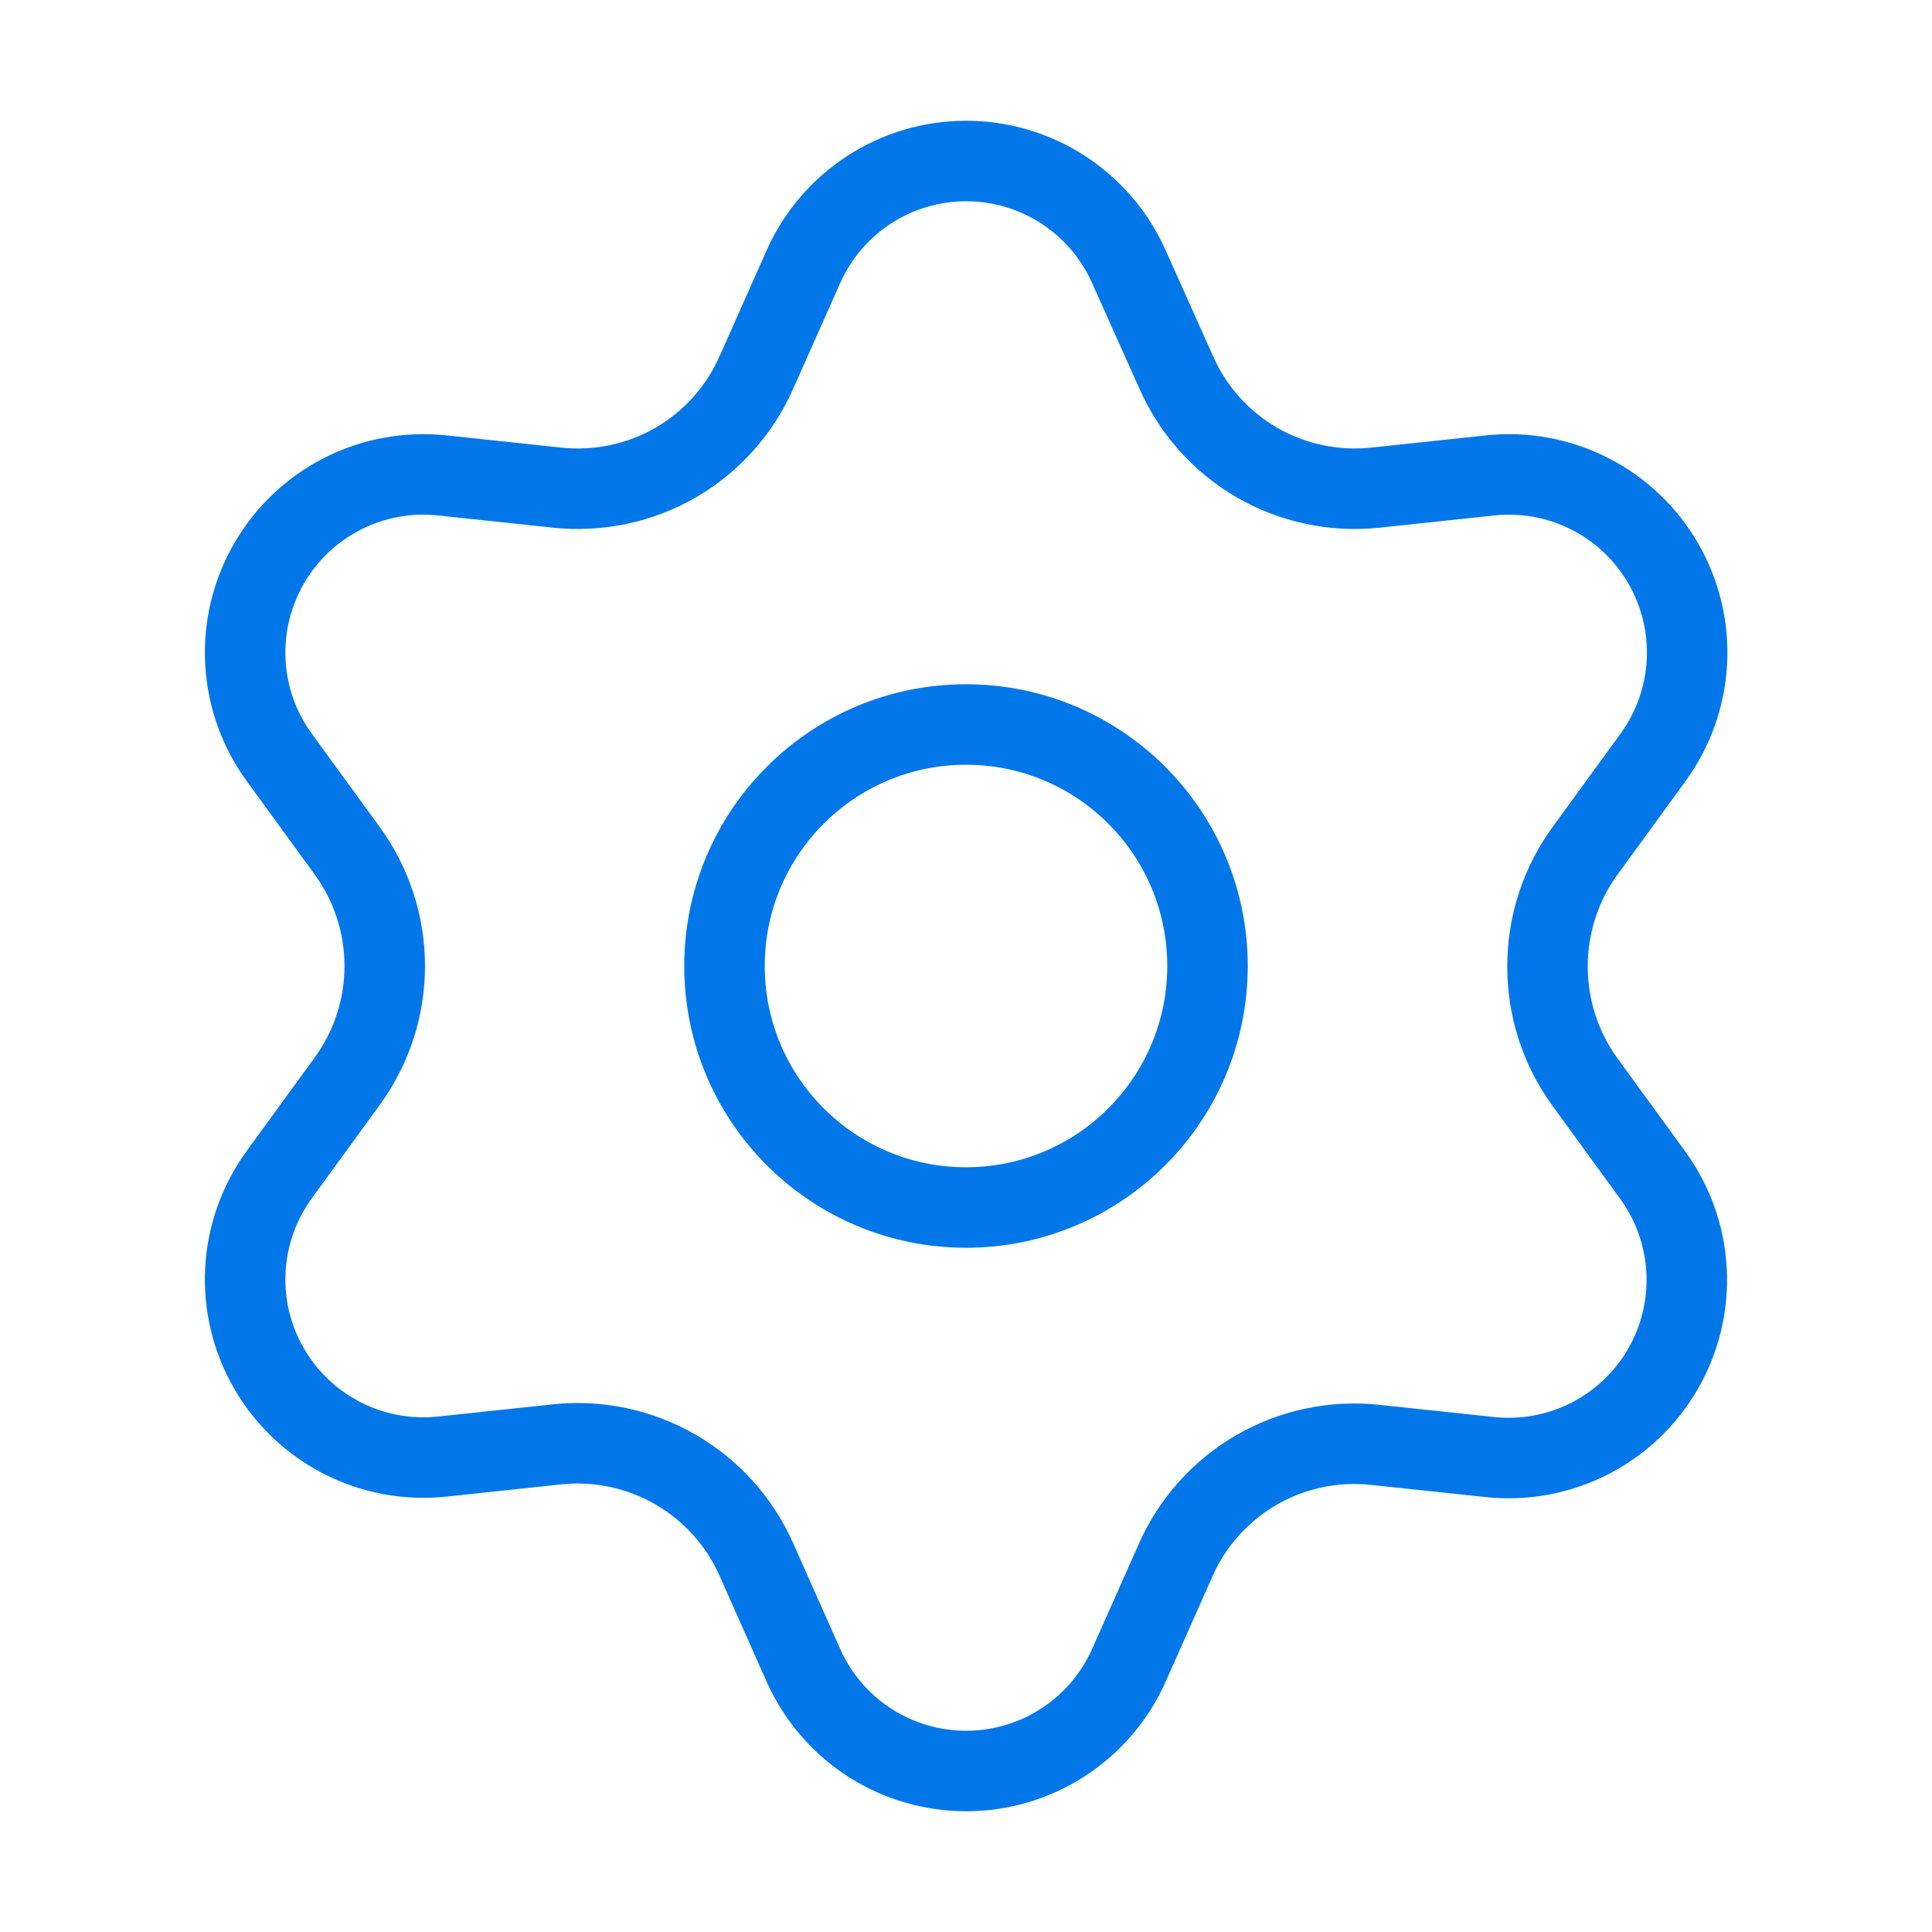
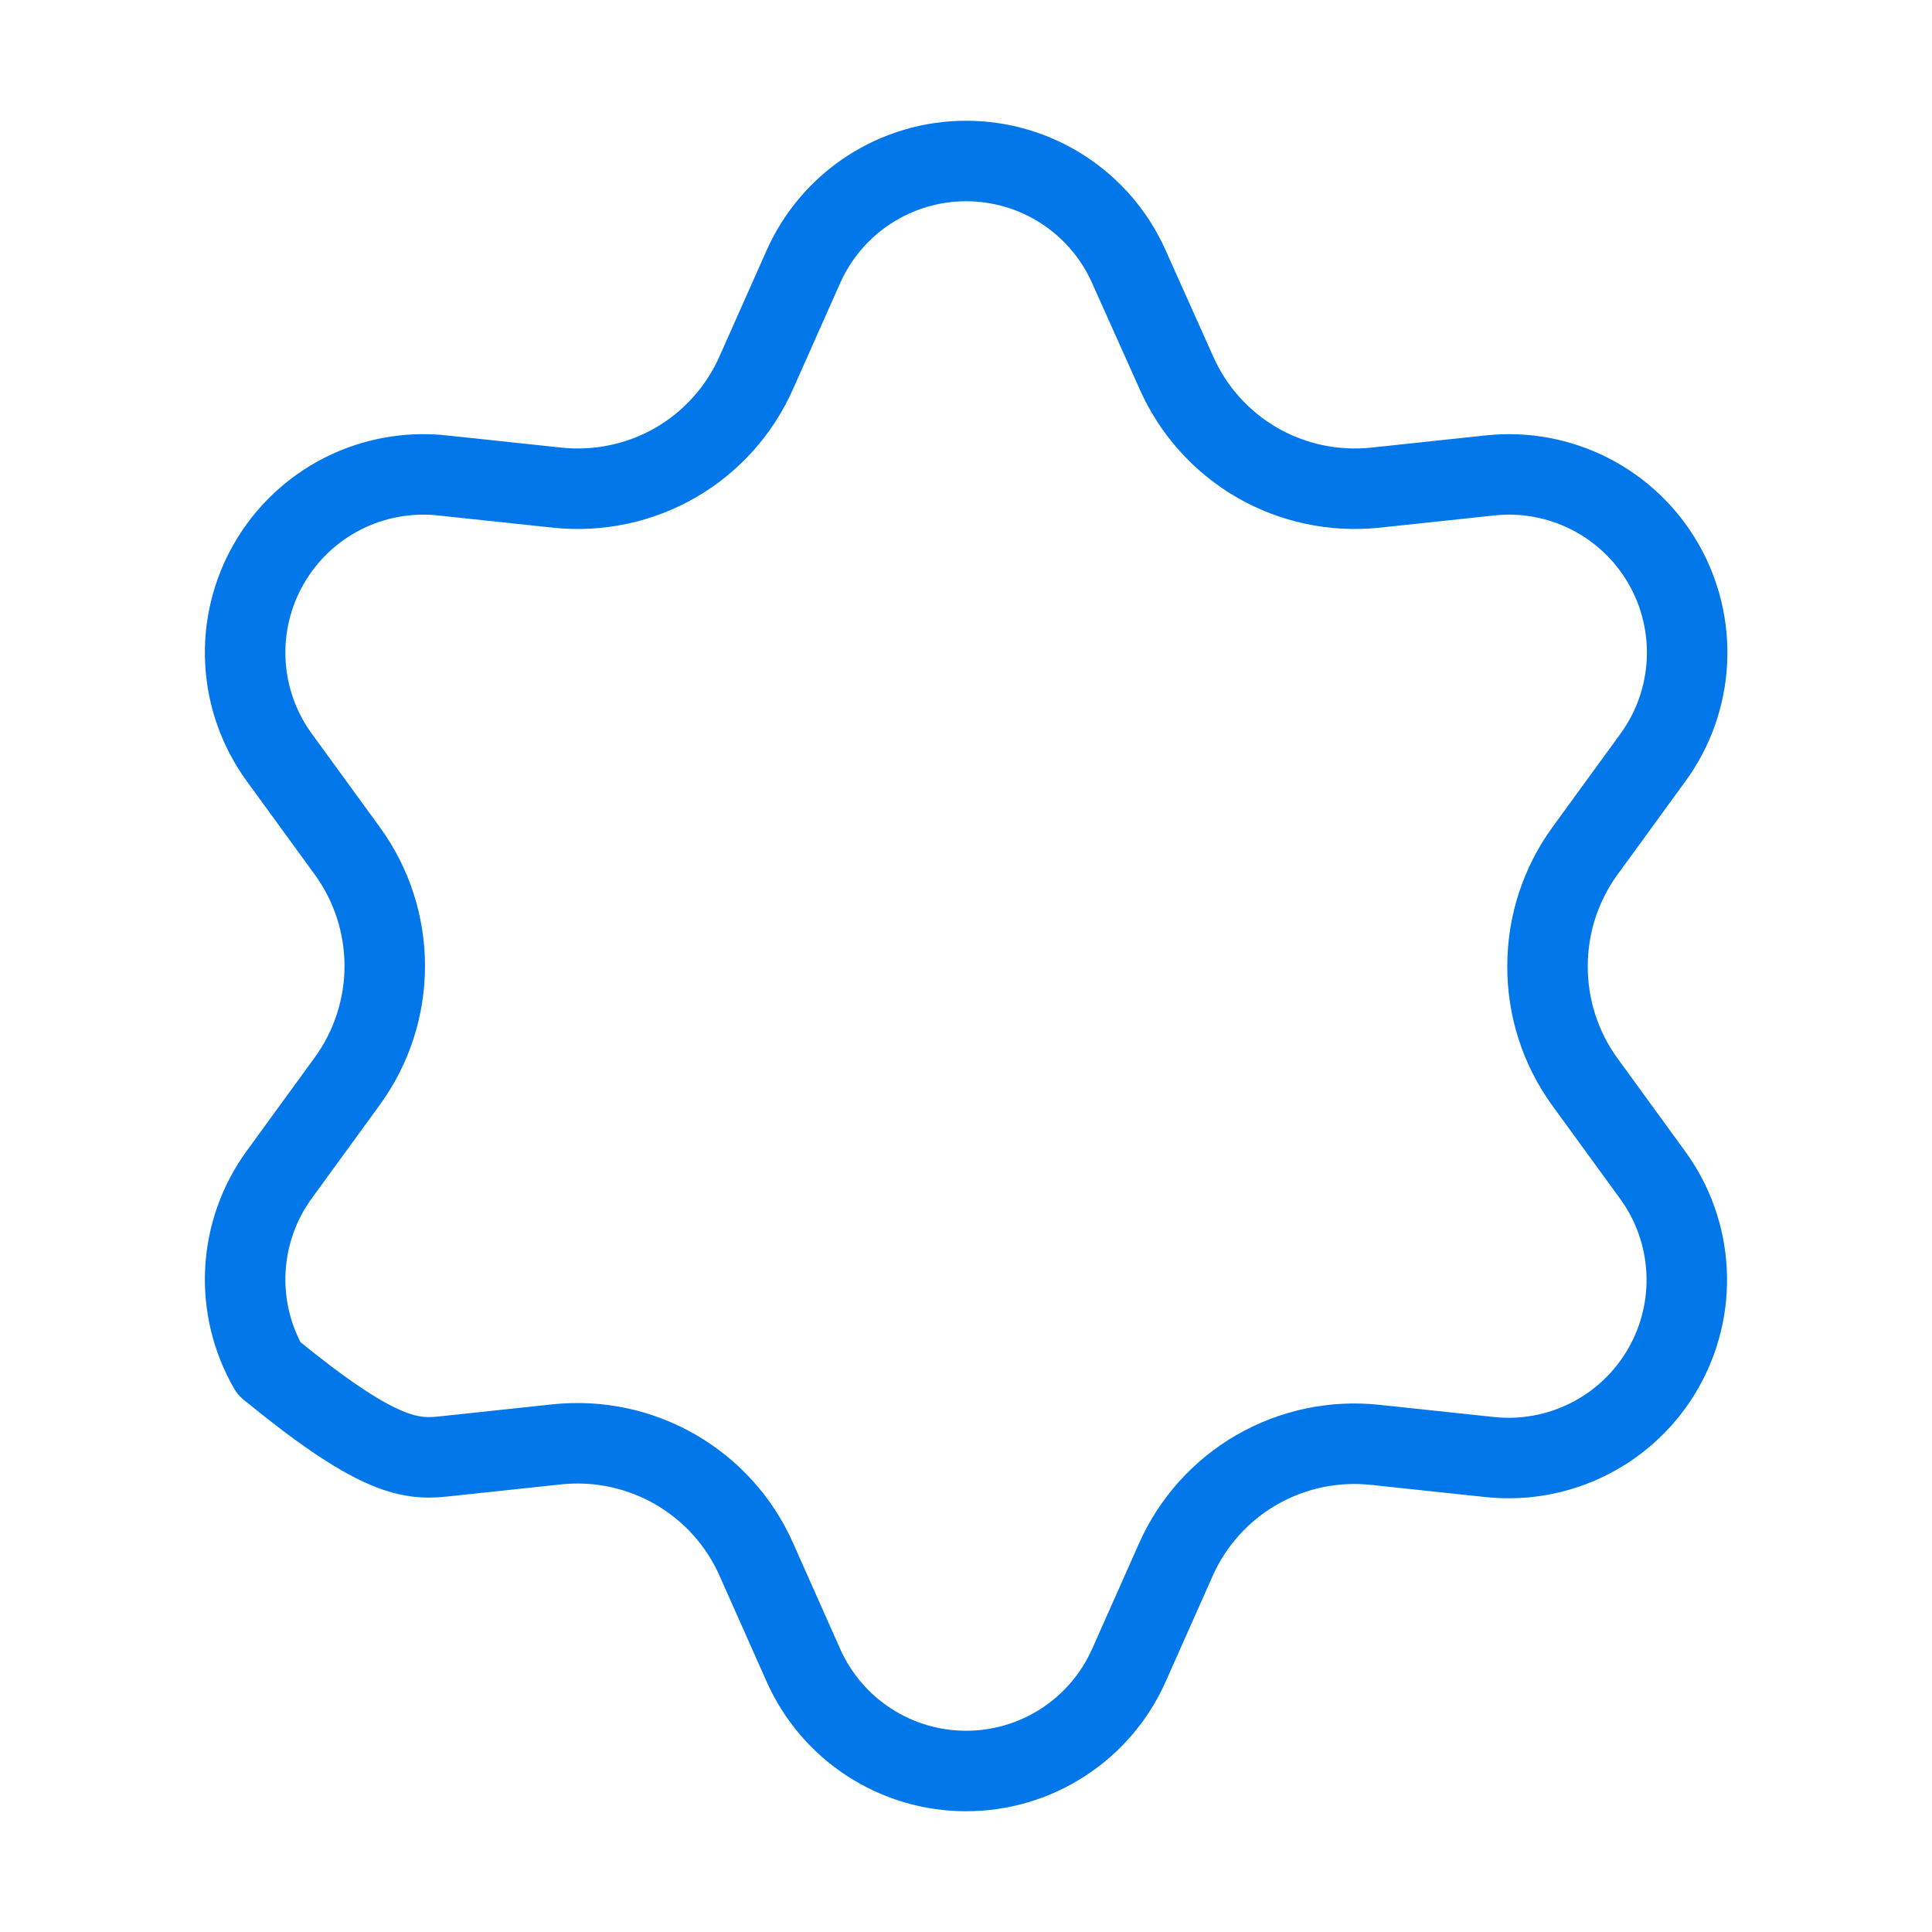
<svg xmlns="http://www.w3.org/2000/svg" width="48" height="48" viewBox="0 0 48 48" fill="none">
-   <path d="M18.79 38.742L19.959 41.371C20.307 42.154 20.874 42.819 21.591 43.285C22.309 43.752 23.147 44 24.003 44C24.86 44 25.698 43.752 26.416 43.285C27.133 42.819 27.701 42.154 28.048 41.371L29.217 38.742C29.633 37.809 30.333 37.032 31.217 36.52C32.106 36.007 33.136 35.788 34.157 35.896L37.017 36.2C37.868 36.29 38.727 36.131 39.49 35.743C40.253 35.354 40.887 34.753 41.315 34.011C41.743 33.27 41.947 32.421 41.902 31.566C41.857 30.711 41.565 29.888 41.061 29.196L39.368 26.869C38.765 26.034 38.443 25.03 38.448 24C38.448 22.973 38.773 21.973 39.377 21.142L41.07 18.816C41.574 18.123 41.866 17.3 41.911 16.445C41.956 15.591 41.752 14.741 41.324 14C40.896 13.258 40.262 12.657 39.499 12.268C38.736 11.88 37.877 11.721 37.026 11.811L34.166 12.116C33.144 12.223 32.115 12.004 31.226 11.491C30.34 10.976 29.64 10.195 29.226 9.258L28.048 6.629C27.701 5.846 27.133 5.181 26.416 4.715C25.698 4.248 24.86 4 24.003 4C23.147 4 22.309 4.248 21.591 4.715C20.874 5.181 20.307 5.846 19.959 6.629L18.79 9.258C18.376 10.195 17.676 10.976 16.79 11.491C15.901 12.004 14.871 12.223 13.85 12.116L10.981 11.811C10.13 11.721 9.271 11.88 8.508 12.268C7.745 12.657 7.111 13.258 6.684 14C6.255 14.741 6.051 15.591 6.096 16.445C6.141 17.3 6.433 18.123 6.937 18.816L8.63 21.142C9.234 21.973 9.559 22.973 9.559 24C9.559 25.027 9.234 26.027 8.63 26.858L6.937 29.184C6.433 29.877 6.141 30.7 6.096 31.555C6.051 32.409 6.255 33.259 6.684 34C7.112 34.741 7.746 35.342 8.508 35.731C9.271 36.119 10.13 36.278 10.981 36.189L13.841 35.884C14.863 35.777 15.892 35.996 16.781 36.509C17.67 37.022 18.374 37.804 18.79 38.742Z" stroke="#0177EA" stroke-width="2" stroke-linecap="round" stroke-linejoin="round" />
-   <path d="M24 30C27.314 30 30 27.314 30 24C30 20.686 27.314 18 24 18C20.686 18 18 20.686 18 24C18 27.314 20.686 30 24 30Z" stroke="#0177EA" stroke-width="2" stroke-linecap="round" stroke-linejoin="round" />
+   <path d="M18.79 38.742L19.959 41.371C20.307 42.154 20.874 42.819 21.591 43.285C22.309 43.752 23.147 44 24.003 44C24.86 44 25.698 43.752 26.416 43.285C27.133 42.819 27.701 42.154 28.048 41.371L29.217 38.742C29.633 37.809 30.333 37.032 31.217 36.52C32.106 36.007 33.136 35.788 34.157 35.896L37.017 36.2C37.868 36.29 38.727 36.131 39.49 35.743C40.253 35.354 40.887 34.753 41.315 34.011C41.743 33.27 41.947 32.421 41.902 31.566C41.857 30.711 41.565 29.888 41.061 29.196L39.368 26.869C38.765 26.034 38.443 25.03 38.448 24C38.448 22.973 38.773 21.973 39.377 21.142L41.07 18.816C41.574 18.123 41.866 17.3 41.911 16.445C41.956 15.591 41.752 14.741 41.324 14C40.896 13.258 40.262 12.657 39.499 12.268C38.736 11.88 37.877 11.721 37.026 11.811L34.166 12.116C33.144 12.223 32.115 12.004 31.226 11.491C30.34 10.976 29.64 10.195 29.226 9.258L28.048 6.629C27.701 5.846 27.133 5.181 26.416 4.715C25.698 4.248 24.86 4 24.003 4C23.147 4 22.309 4.248 21.591 4.715C20.874 5.181 20.307 5.846 19.959 6.629L18.79 9.258C18.376 10.195 17.676 10.976 16.79 11.491C15.901 12.004 14.871 12.223 13.85 12.116L10.981 11.811C10.13 11.721 9.271 11.88 8.508 12.268C7.745 12.657 7.111 13.258 6.684 14C6.255 14.741 6.051 15.591 6.096 16.445C6.141 17.3 6.433 18.123 6.937 18.816L8.63 21.142C9.234 21.973 9.559 22.973 9.559 24C9.559 25.027 9.234 26.027 8.63 26.858L6.937 29.184C6.433 29.877 6.141 30.7 6.096 31.555C6.051 32.409 6.255 33.259 6.684 34C9.271 36.119 10.13 36.278 10.981 36.189L13.841 35.884C14.863 35.777 15.892 35.996 16.781 36.509C17.67 37.022 18.374 37.804 18.79 38.742Z" stroke="#0177EA" stroke-width="2" stroke-linecap="round" stroke-linejoin="round" />
</svg>